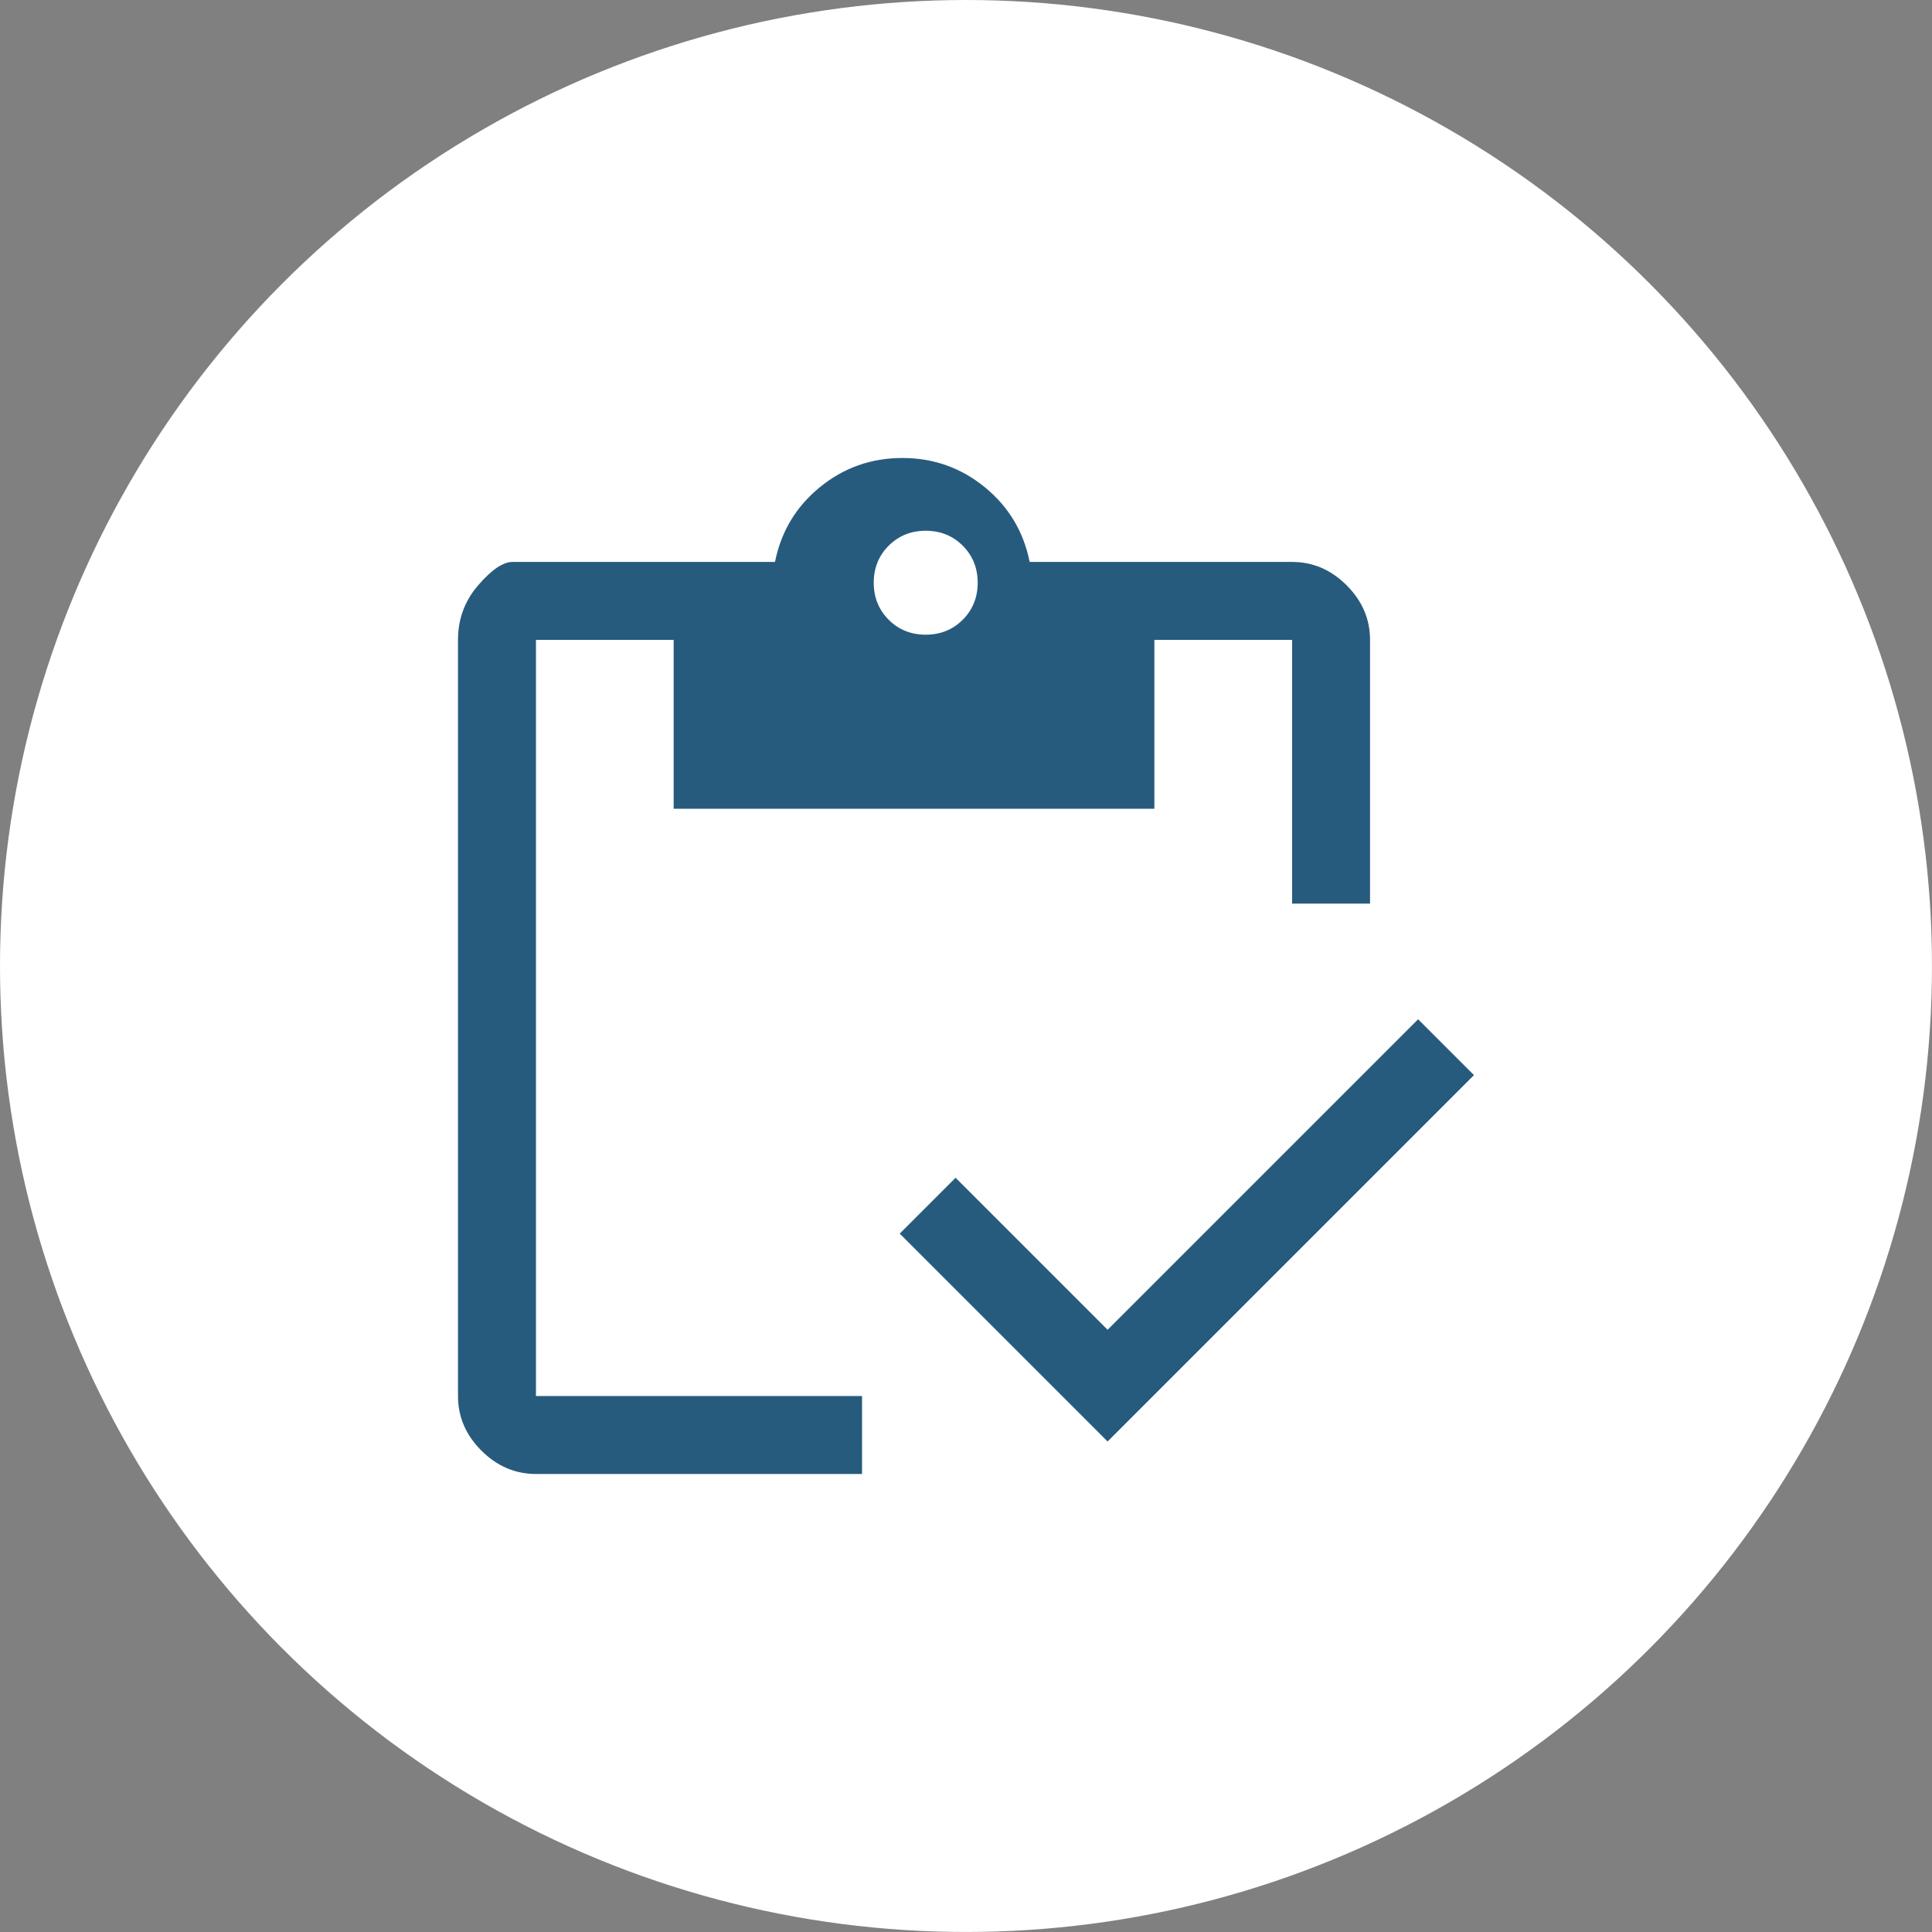
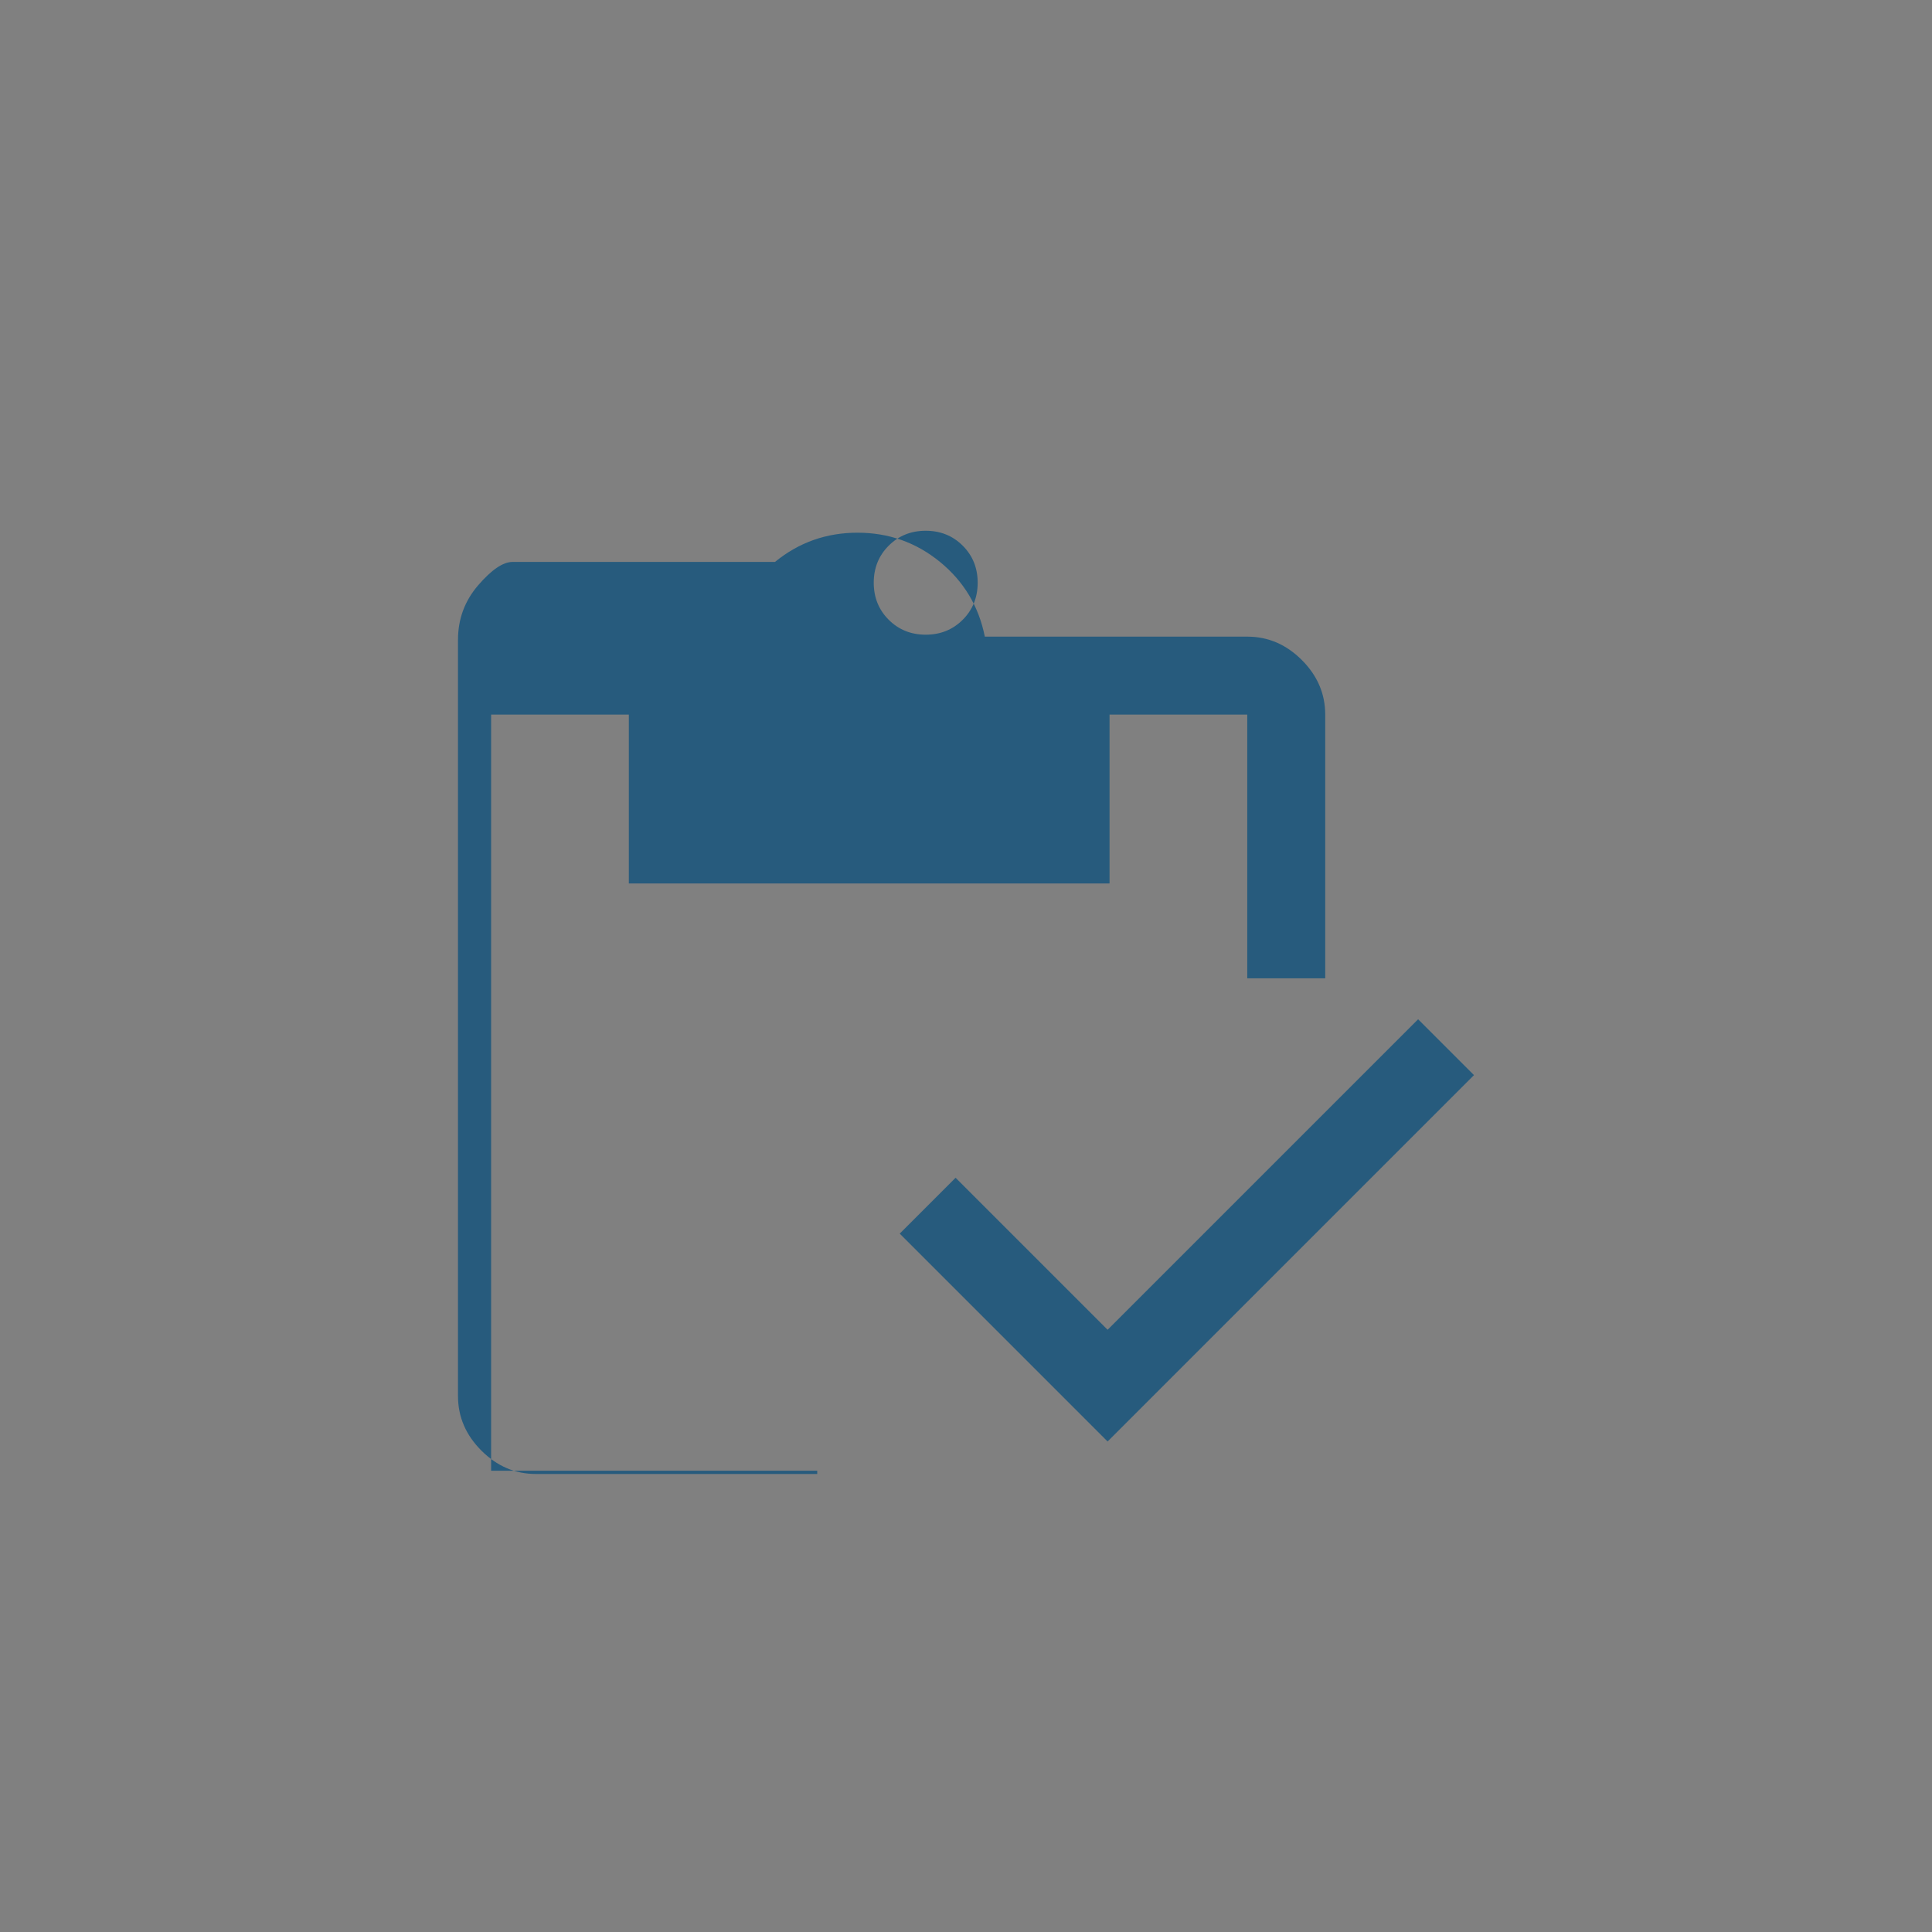
<svg xmlns="http://www.w3.org/2000/svg" version="1.1" x="0px" y="0px" viewBox="0 0 74.353 74.353" style="enable-background:new 0 0 74.353 74.353;" xml:space="preserve">
  <rect x="0" y="0" width="74.353" height="74.353" fill="#808080" stroke="none" />
  <g id="checklist">
-     <circle style="fill:#FFFFFF;" cx="37.176" cy="37.176" r="37.176" />
-     <path style="fill:#275B7D;" d="M33.176,56.726h-12.55c-0.8,0-1.5-0.3-2.1-0.9c-0.6-0.6-0.9-1.3-0.9-2.1v-29.1   c0-0.8,0.258-1.5,0.775-2.1s0.958-0.9,1.325-0.9h10.1c0.233-1.167,0.808-2.125,1.725-2.875c0.917-0.75,1.975-1.125,3.175-1.125   s2.258,0.375,3.175,1.125c0.917,0.75,1.492,1.708,1.725,2.875h10.1c0.8,0,1.5,0.3,2.1,0.9c0.6,0.6,0.9,1.3,0.9,2.1v10.15h-3v-10.15   h-5.3v6.5h-18.5v-6.5h-5.3v29.1h12.55V56.726z M42.626,55.476l-8-8l2.15-2.15l5.85,5.85l11.95-11.95l2.15,2.15L42.626,55.476z    M35.626,24.426c0.567,0,1.042-0.192,1.425-0.575c0.383-0.383,0.575-0.858,0.575-1.425s-0.192-1.042-0.575-1.425   c-0.383-0.383-0.858-0.575-1.425-0.575s-1.042,0.192-1.425,0.575s-0.575,0.858-0.575,1.425s0.192,1.042,0.575,1.425   S35.06,24.426,35.626,24.426z" />
+     <path style="fill:#275B7D;" d="M33.176,56.726h-12.55c-0.8,0-1.5-0.3-2.1-0.9c-0.6-0.6-0.9-1.3-0.9-2.1v-29.1   c0-0.8,0.258-1.5,0.775-2.1s0.958-0.9,1.325-0.9h10.1c0.917-0.75,1.975-1.125,3.175-1.125   s2.258,0.375,3.175,1.125c0.917,0.75,1.492,1.708,1.725,2.875h10.1c0.8,0,1.5,0.3,2.1,0.9c0.6,0.6,0.9,1.3,0.9,2.1v10.15h-3v-10.15   h-5.3v6.5h-18.5v-6.5h-5.3v29.1h12.55V56.726z M42.626,55.476l-8-8l2.15-2.15l5.85,5.85l11.95-11.95l2.15,2.15L42.626,55.476z    M35.626,24.426c0.567,0,1.042-0.192,1.425-0.575c0.383-0.383,0.575-0.858,0.575-1.425s-0.192-1.042-0.575-1.425   c-0.383-0.383-0.858-0.575-1.425-0.575s-1.042,0.192-1.425,0.575s-0.575,0.858-0.575,1.425s0.192,1.042,0.575,1.425   S35.06,24.426,35.626,24.426z" />
  </g>
  <g id="Layer_1">
</g>
</svg>